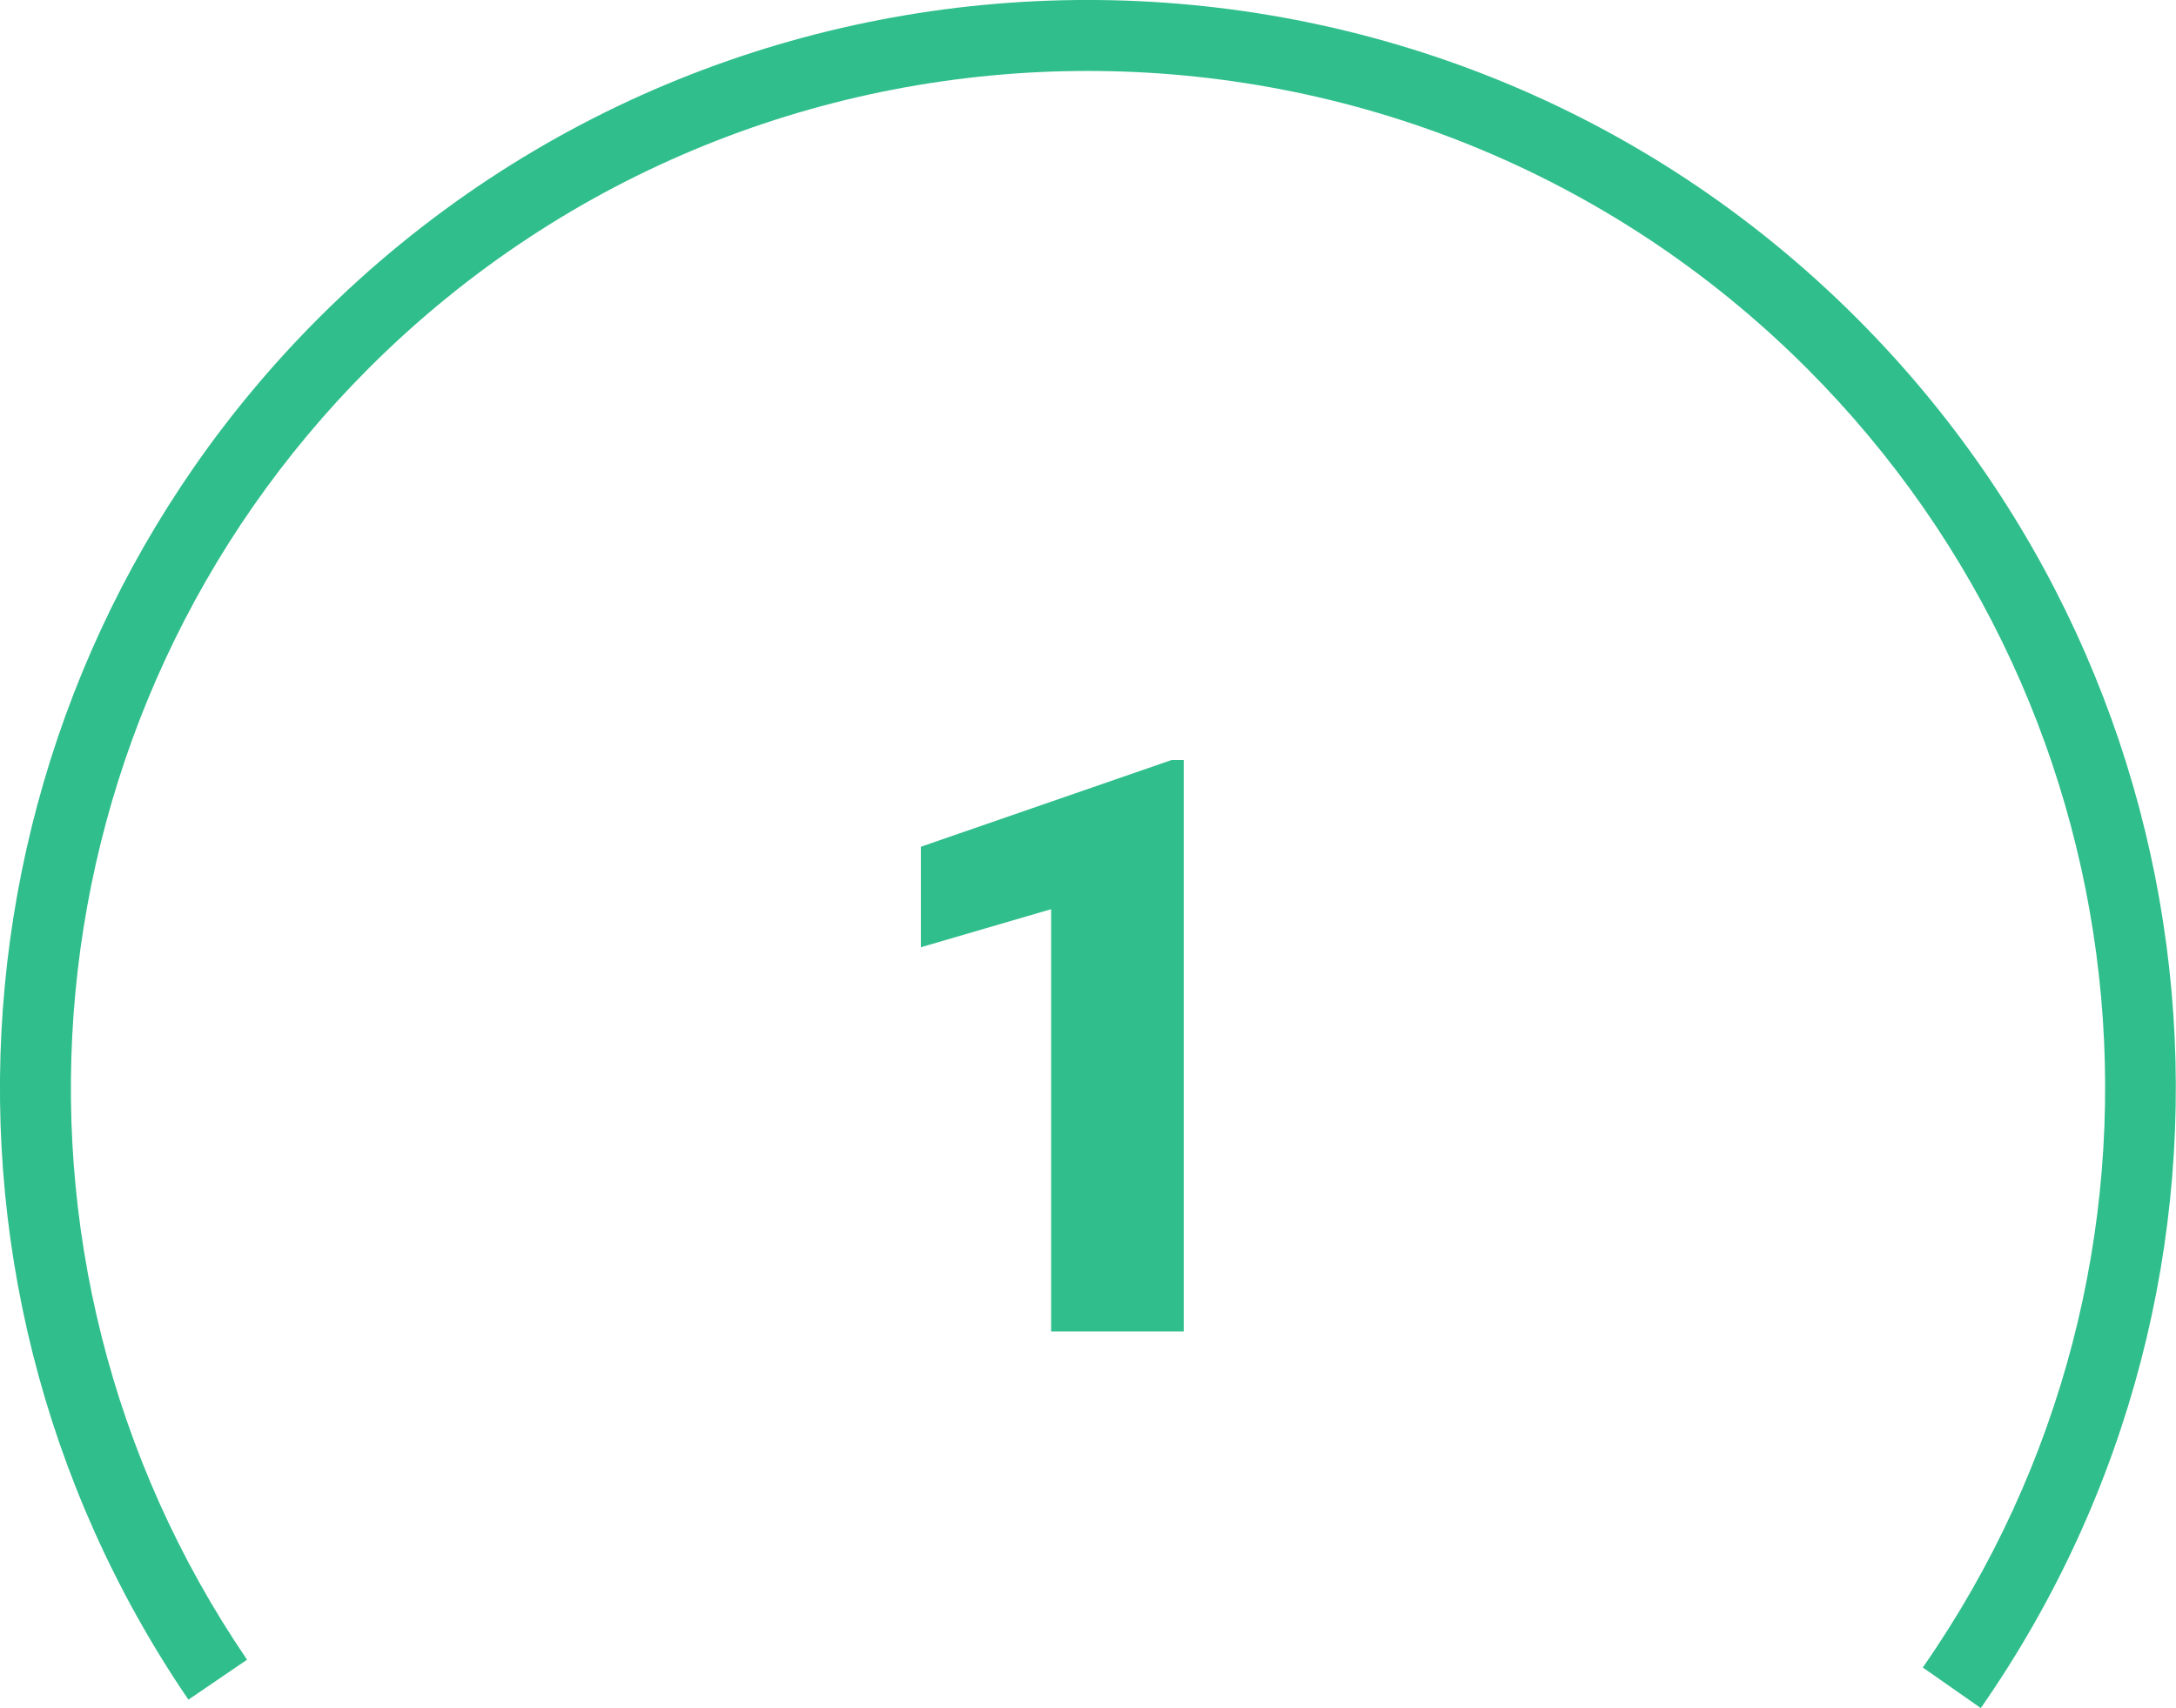
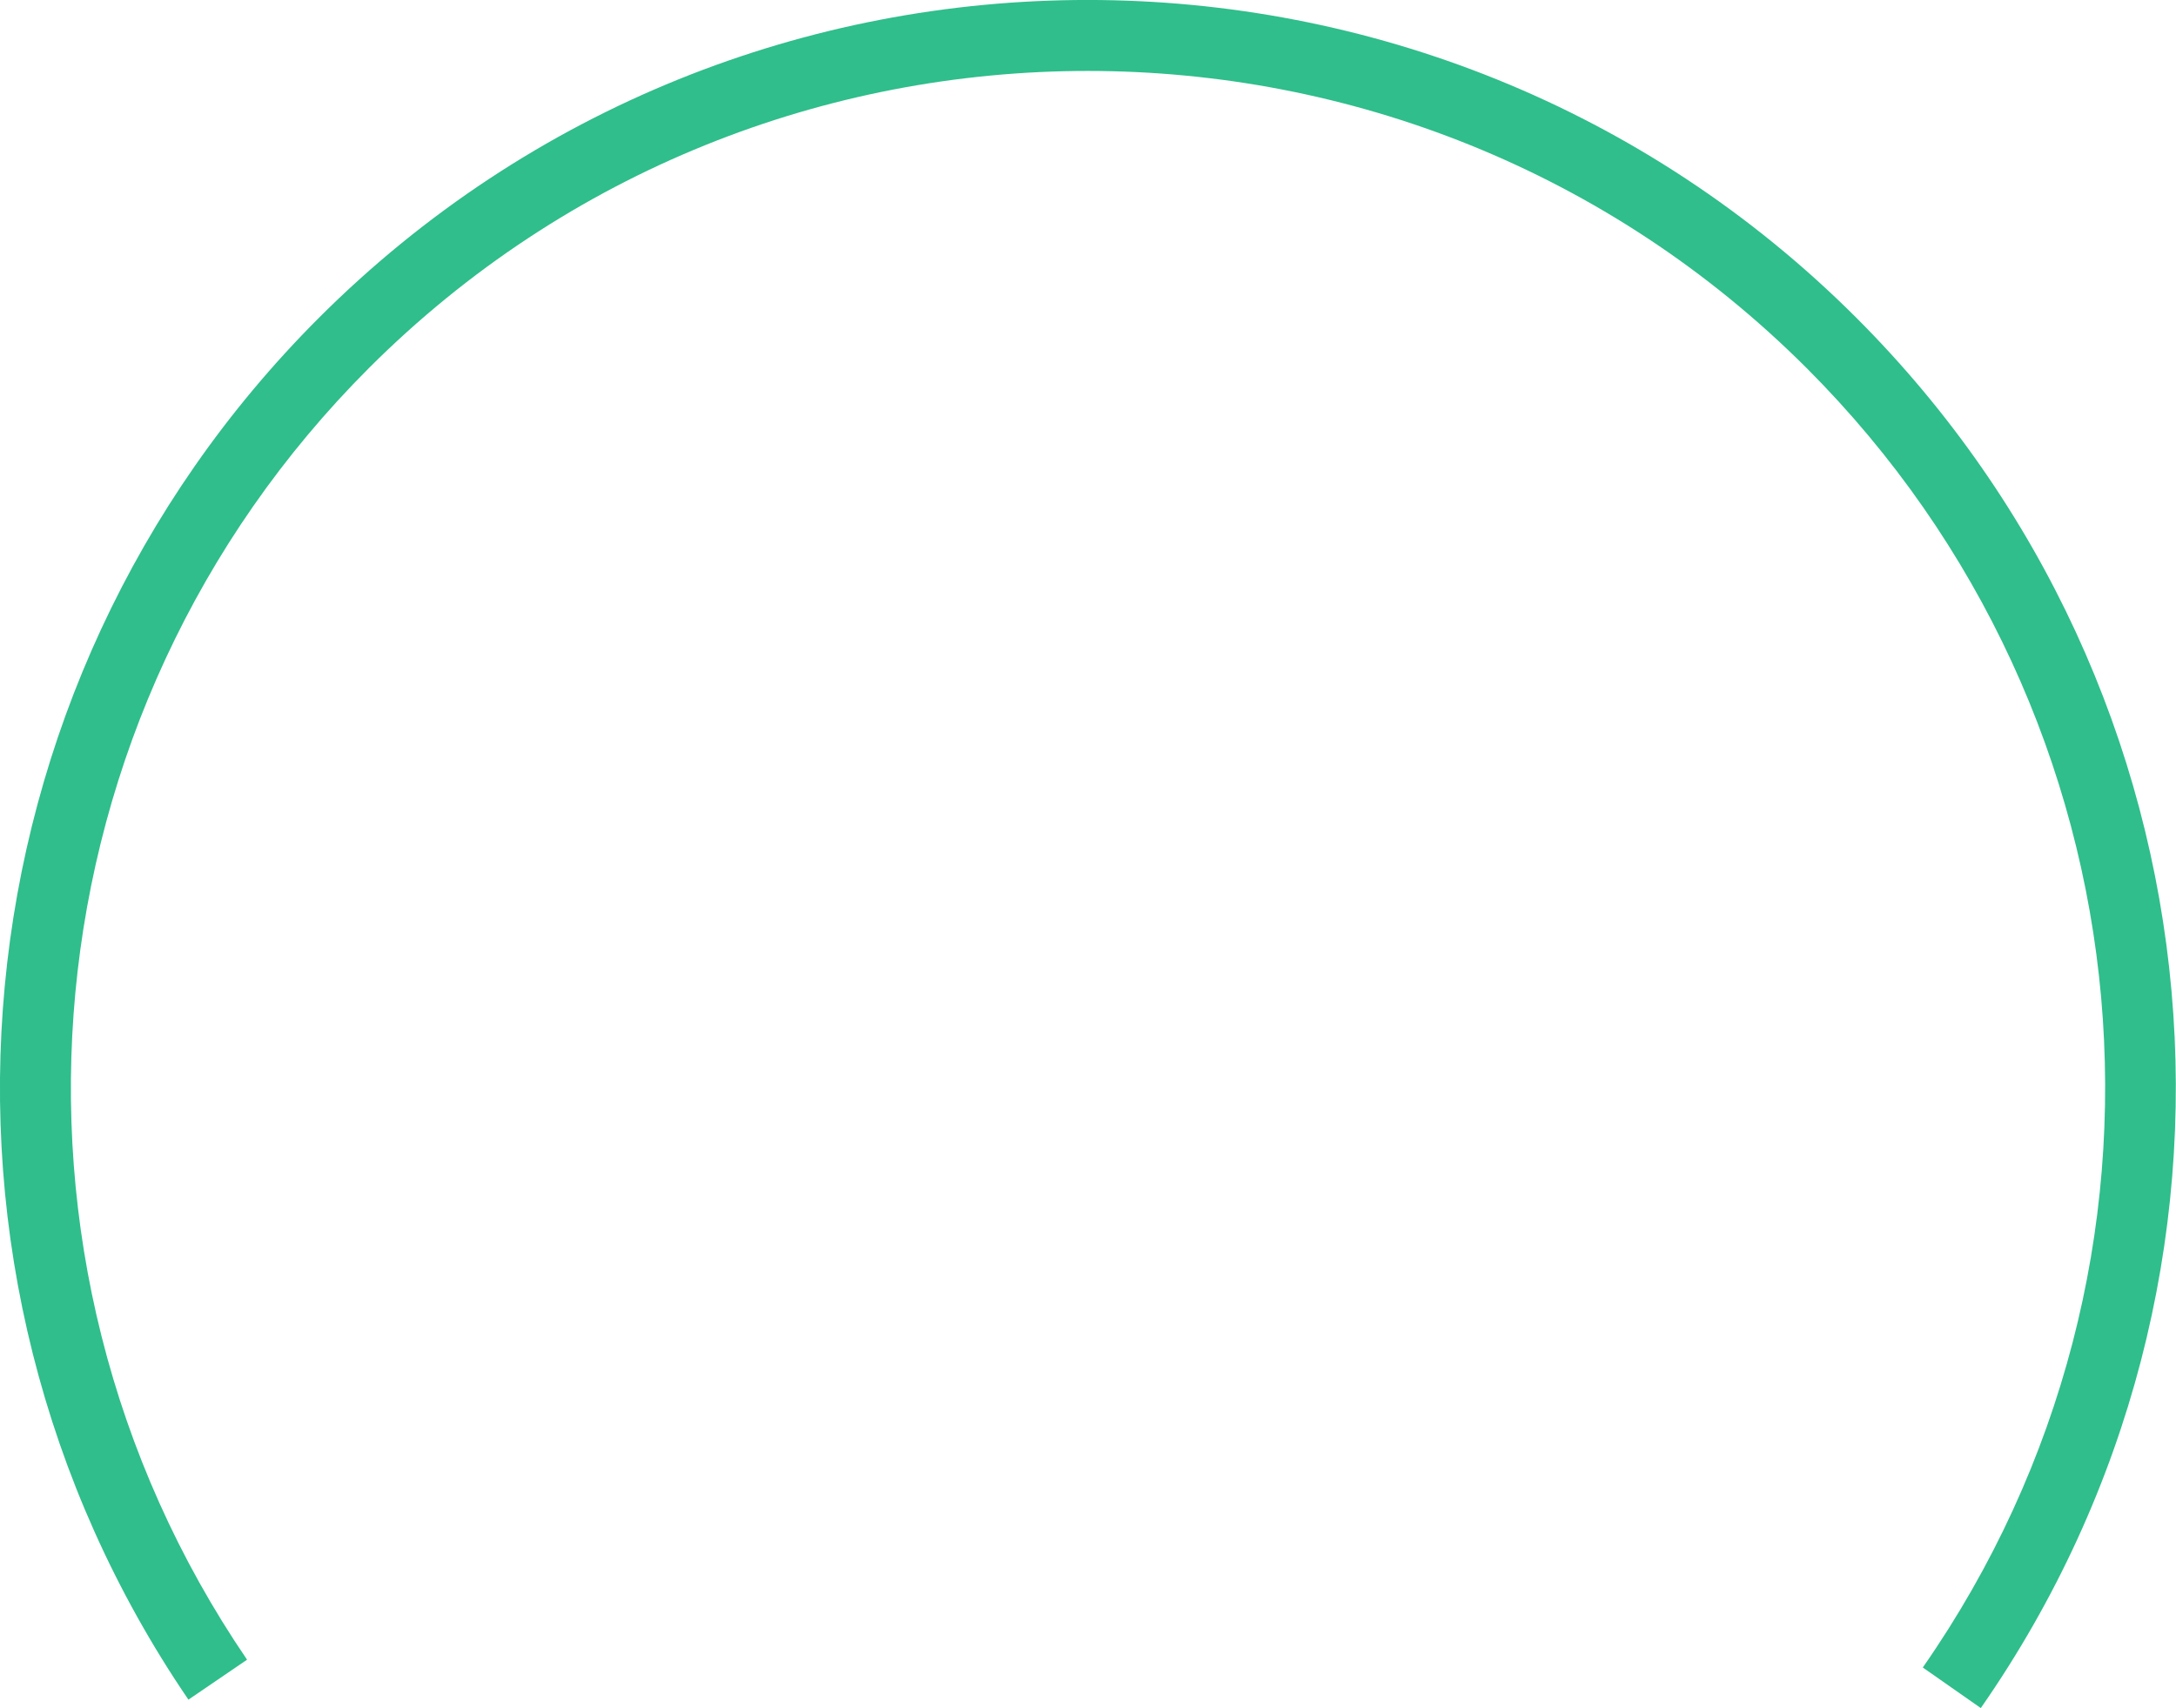
<svg xmlns="http://www.w3.org/2000/svg" id="Calque_2" data-name="Calque 2" viewBox="0 0 92.04 72.24">
  <defs>
    <style>
      .cls-1 {
        fill: #2fbe8c;
        stroke-width: 0px;
      }
    </style>
  </defs>
  <g id="Calque_1-2" data-name="Calque 1">
    <g>
-       <path class="cls-1" d="M50.07,56.31h-5.61v-17.86l-5.51,1.61v-4.25l10.61-3.67h.51v24.17Z" />
      <path class="cls-1" d="M83.79,72.24l-2.46-1.72c11.91-17.09,9.84-40.2-4.91-54.95C59.65-1.19,32.37-1.19,15.6,15.57.99,30.18-1.17,53.15,10.45,70.19l-2.48,1.69C-4.46,53.65-2.15,29.08,13.48,13.45c17.94-17.94,47.12-17.93,65.05,0,15.78,15.78,17.99,40.51,5.25,58.79Z" />
    </g>
  </g>
</svg>